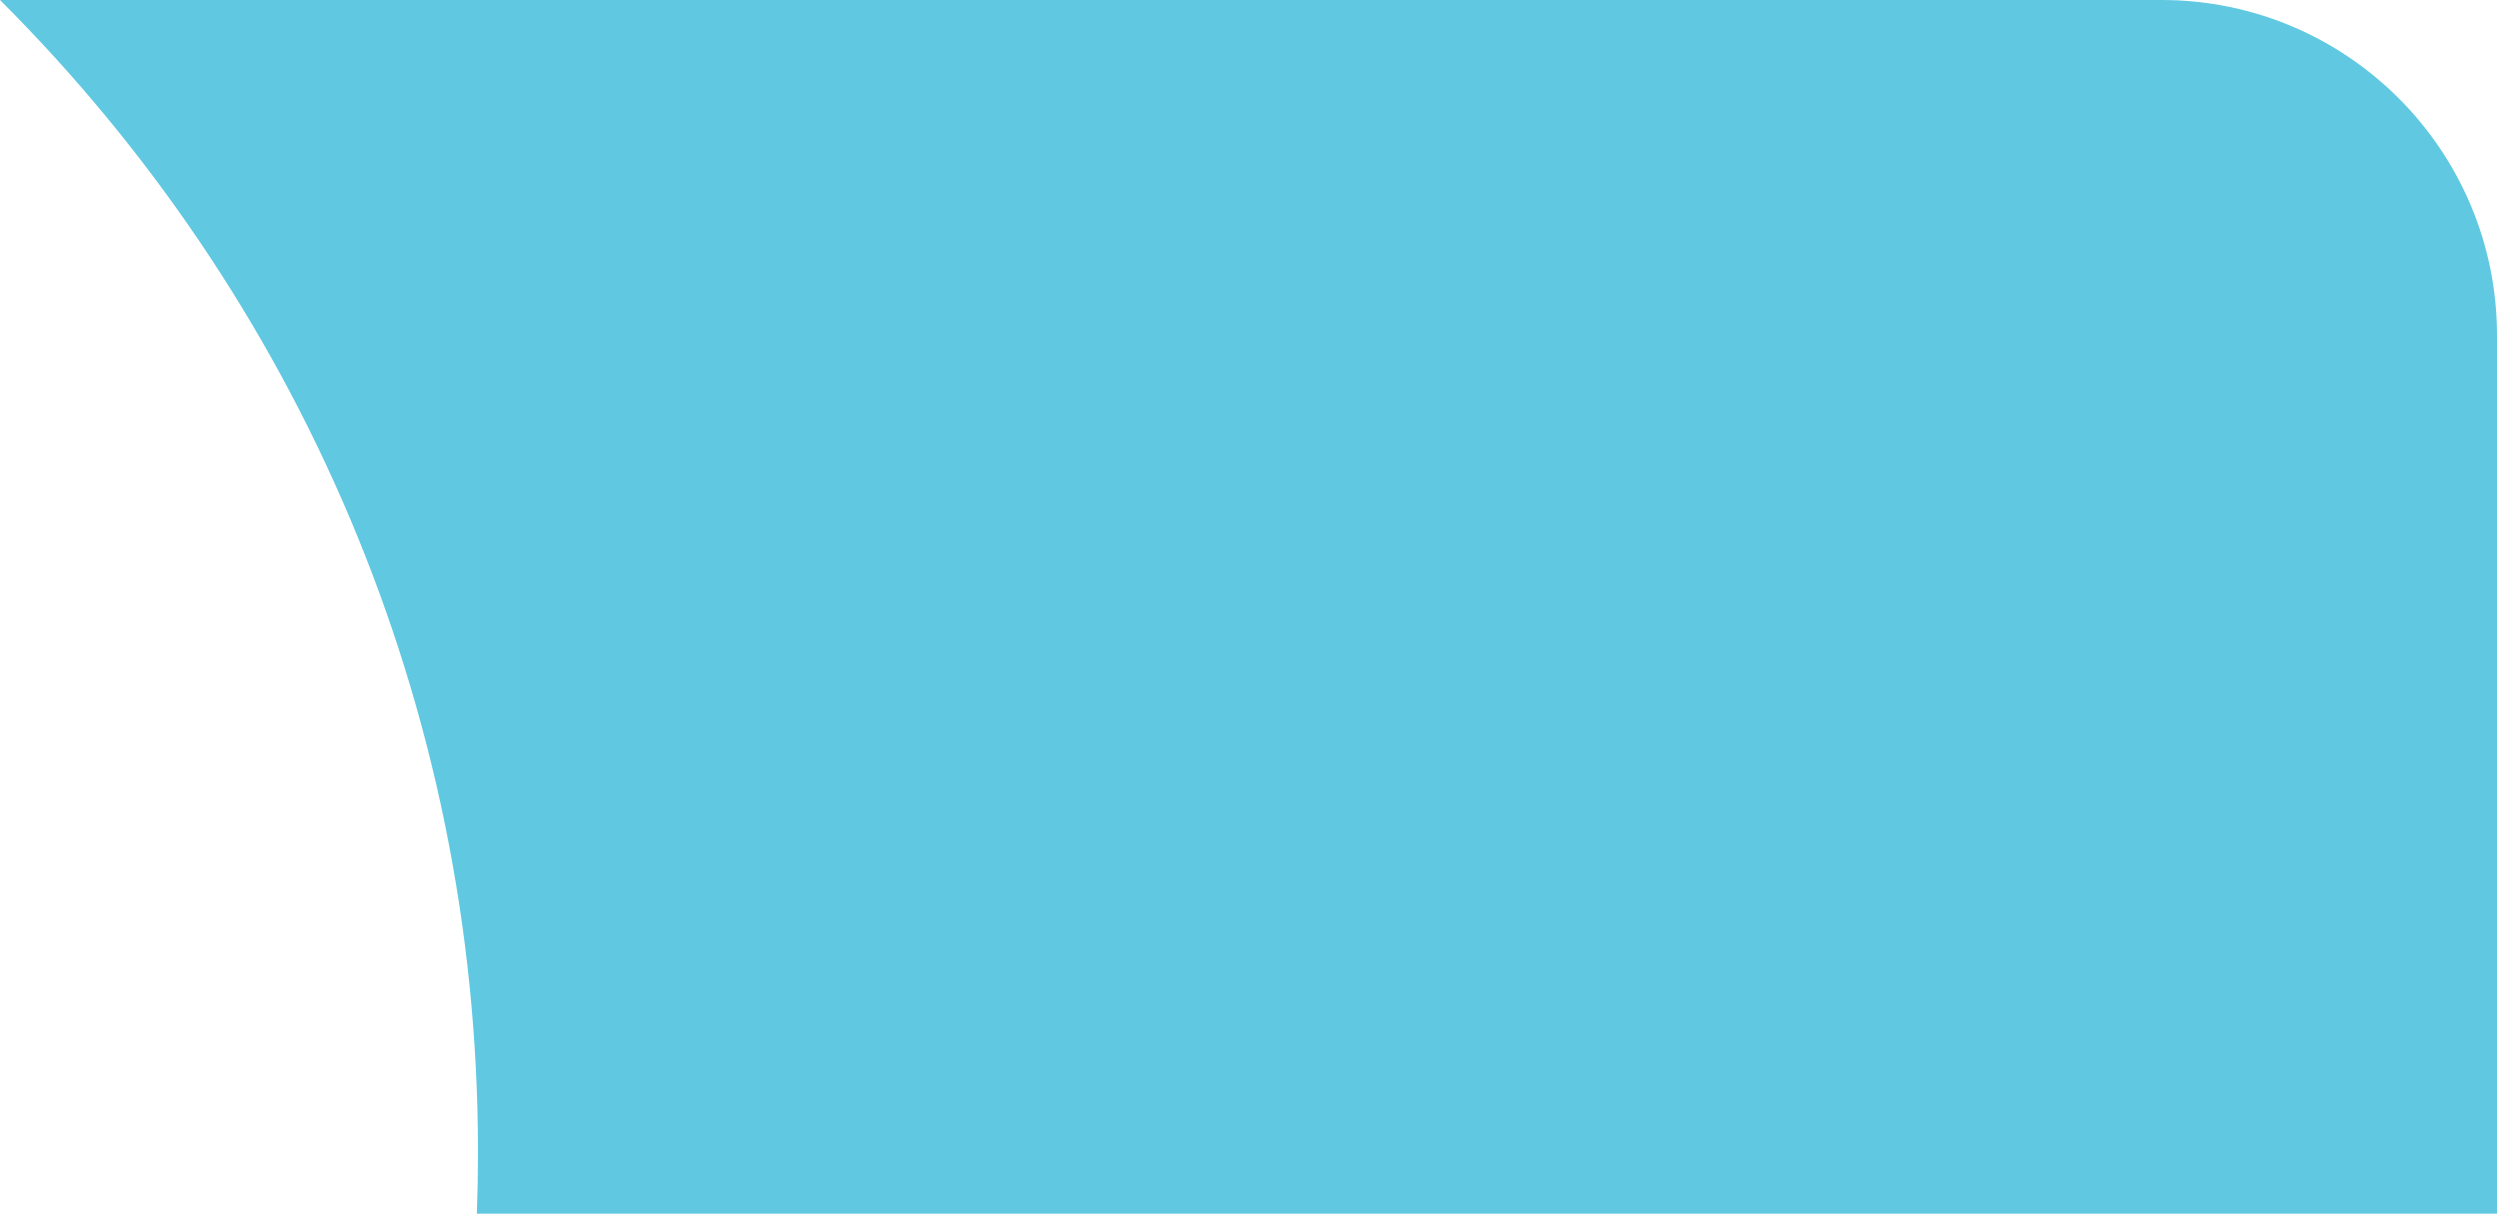
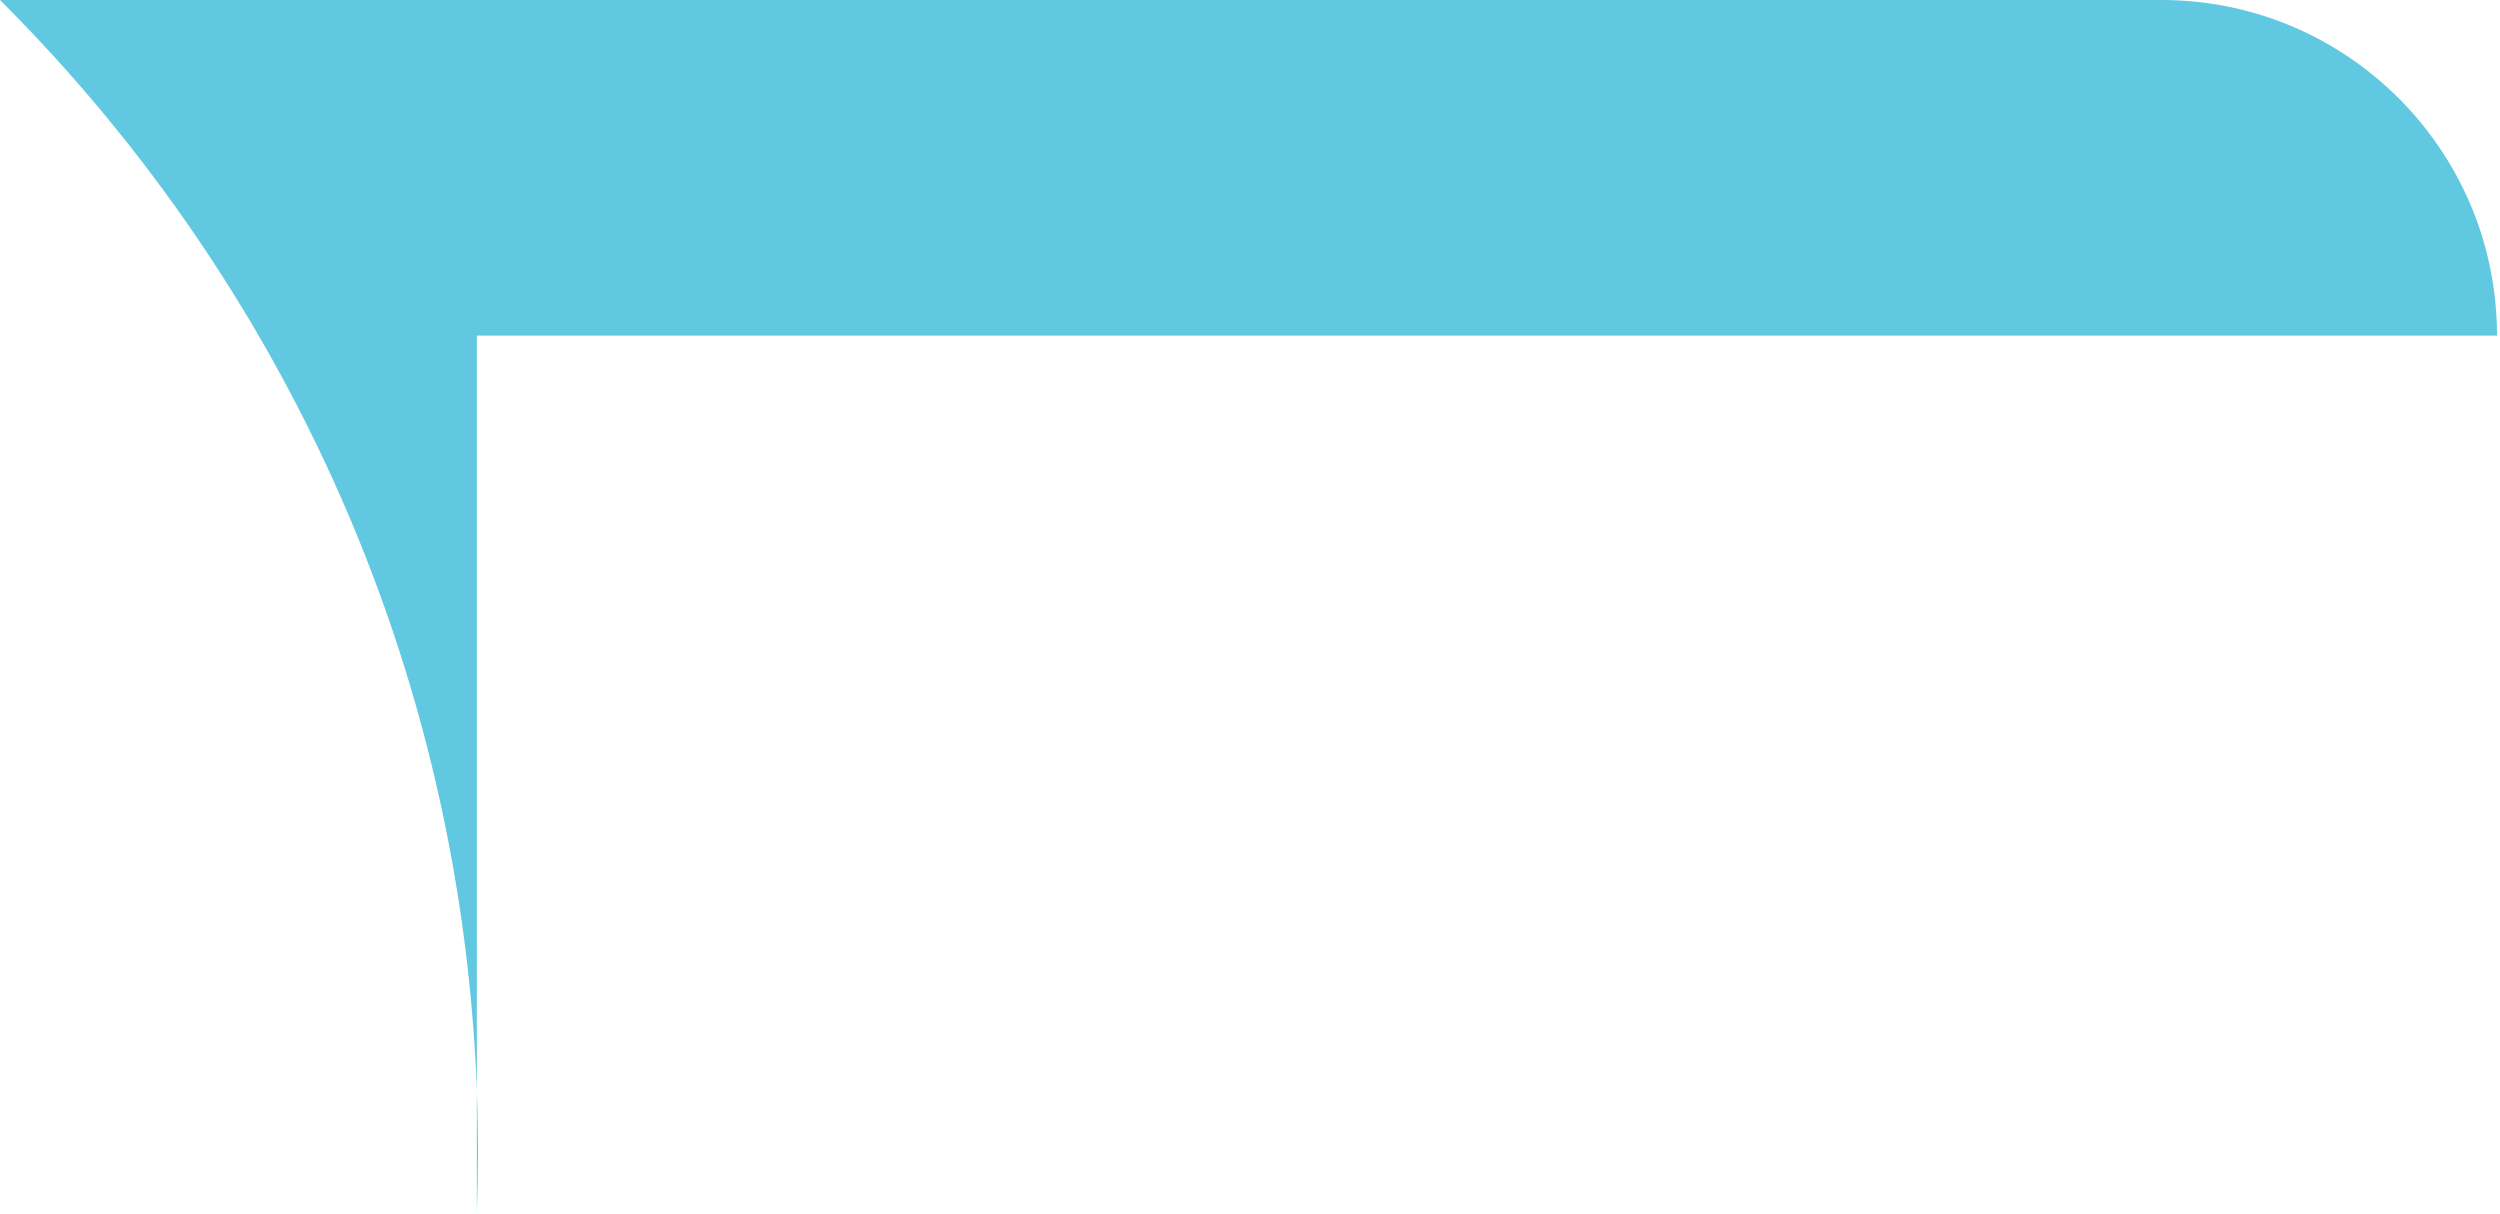
<svg xmlns="http://www.w3.org/2000/svg" width="447" height="217" viewBox="0 0 447 217" fill="none">
-   <path fill-rule="evenodd" clip-rule="evenodd" d="M85.26 217C85.396 213.35 85.464 209.683 85.464 206C85.464 125.525 52.797 52.679 0 0H386.464C419.601 0 446.464 26.863 446.464 60V217H85.26Z" fill="#60C9E1" />
+   <path fill-rule="evenodd" clip-rule="evenodd" d="M85.26 217C85.396 213.35 85.464 209.683 85.464 206C85.464 125.525 52.797 52.679 0 0H386.464C419.601 0 446.464 26.863 446.464 60H85.26Z" fill="#60C9E1" />
</svg>